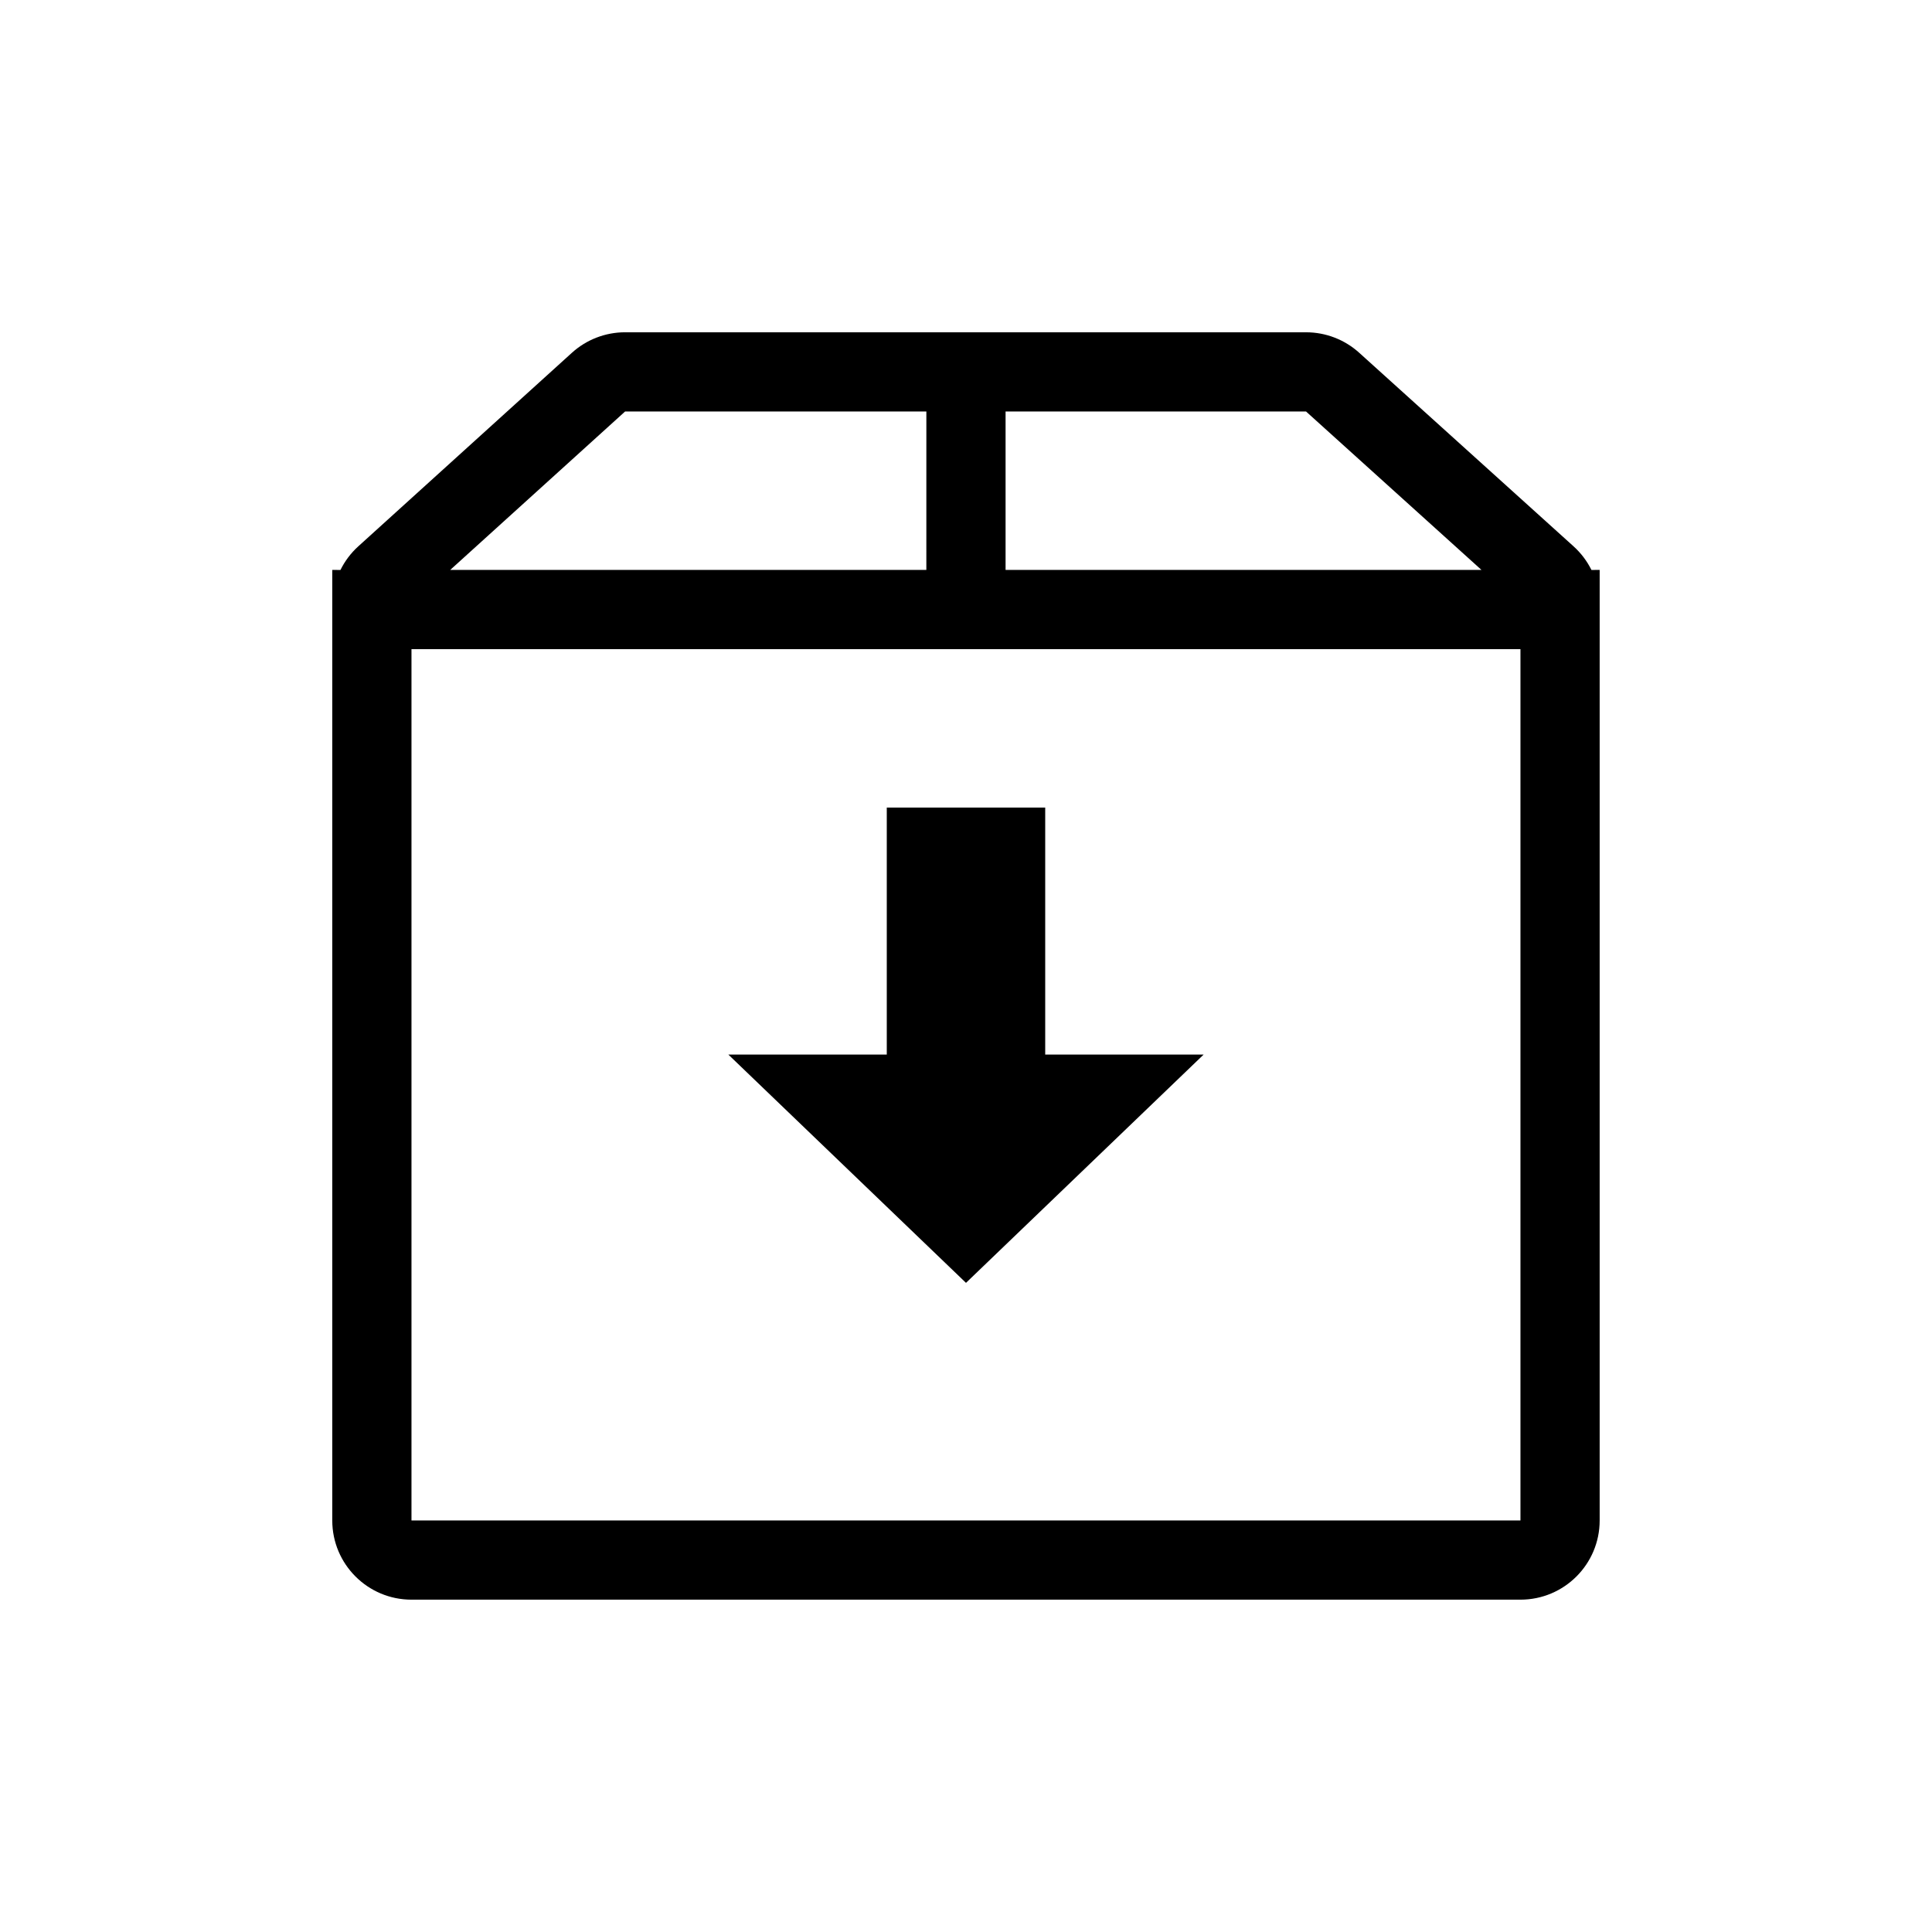
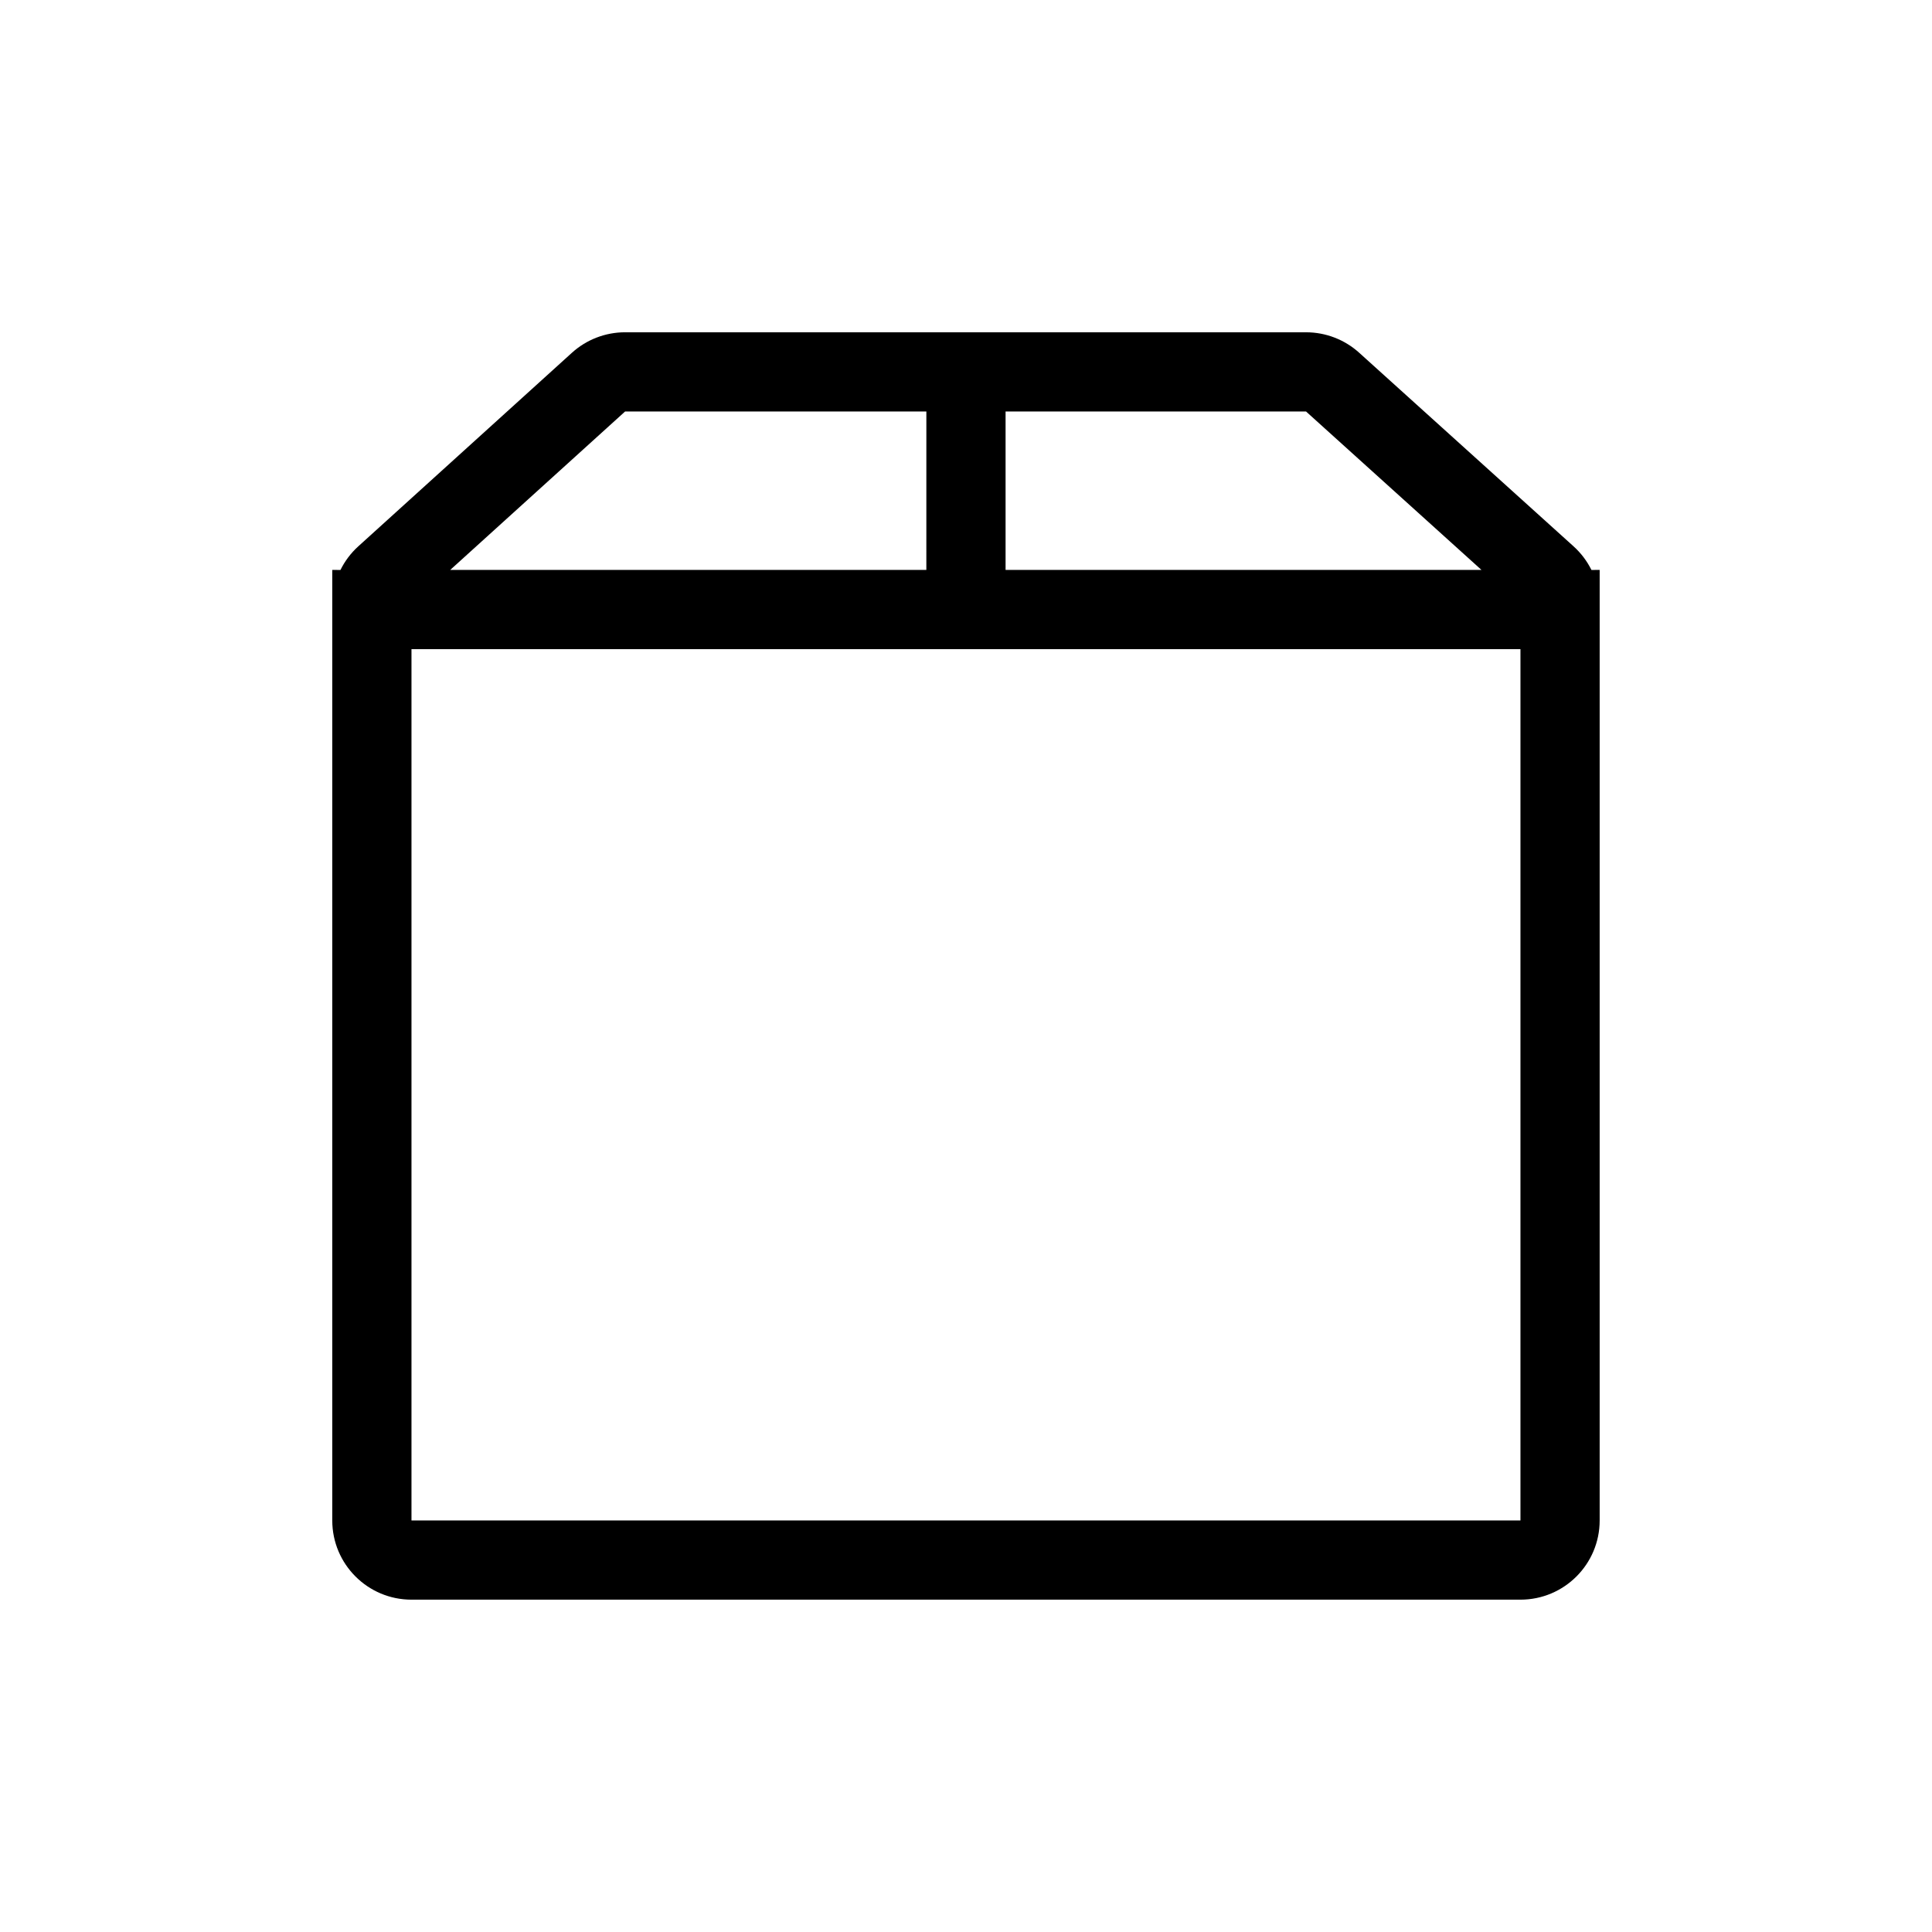
<svg xmlns="http://www.w3.org/2000/svg" fill="#000000" width="800px" height="800px" version="1.1" viewBox="144 144 512 512">
  <g>
    <path d="m490.12 232.06c5.195 0 10.211 1.93 14.066 5.41l56.82 51.312c1.98 1.789 3.582 3.918 4.742 6.262l2.18-0.008v251.9c0 11.594-9.398 20.992-20.992 20.992h-293.89c-11.594 0-20.992-9.398-20.992-20.992v-251.9l2.172 0.008c1.156-2.34 2.75-4.469 4.723-6.258l56.605-51.289c3.863-3.5 8.887-5.438 14.098-5.438zm56.816 83.969h-293.89v230.91h293.89zm-157.44-62.977h-79.844l-46.34 41.984h126.18zm100.62 0h-79.629v41.984h126.12z" />
-     <path d="m420.99 358.02v65.453h41.984l-62.977 60.496-62.977-60.496h41.984v-65.453z" fill-rule="evenodd" />
  </g>
</svg>